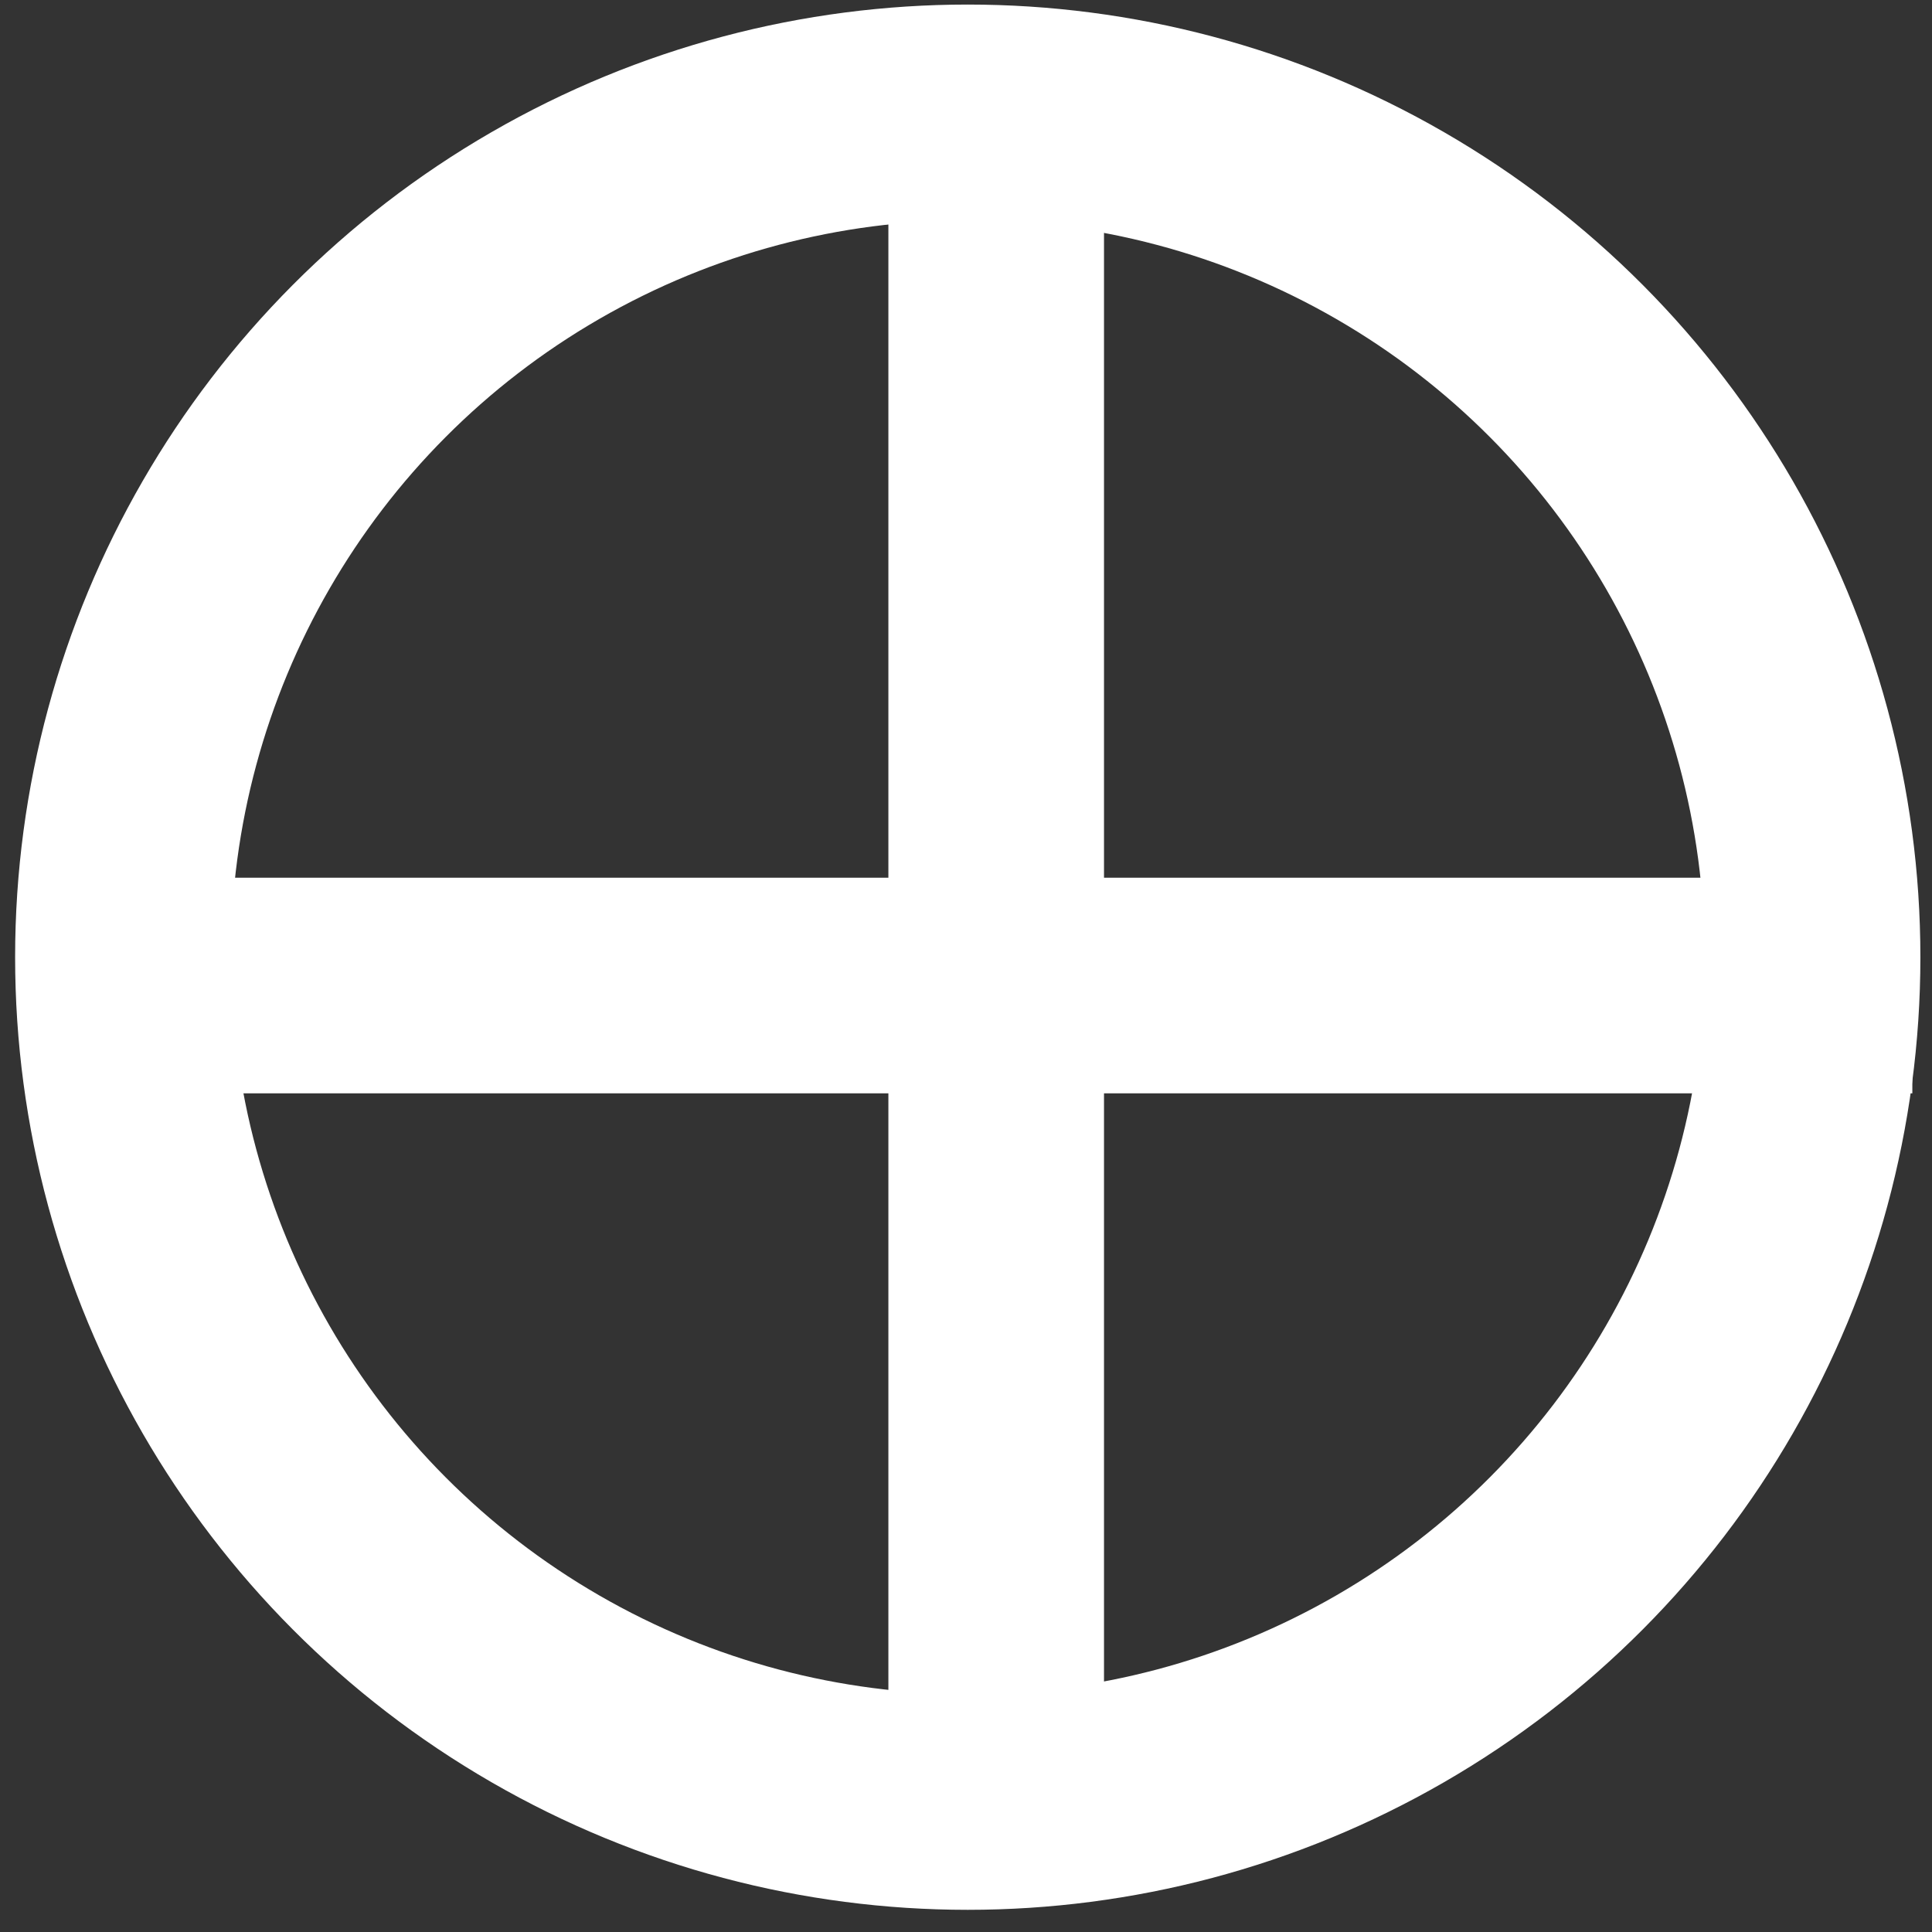
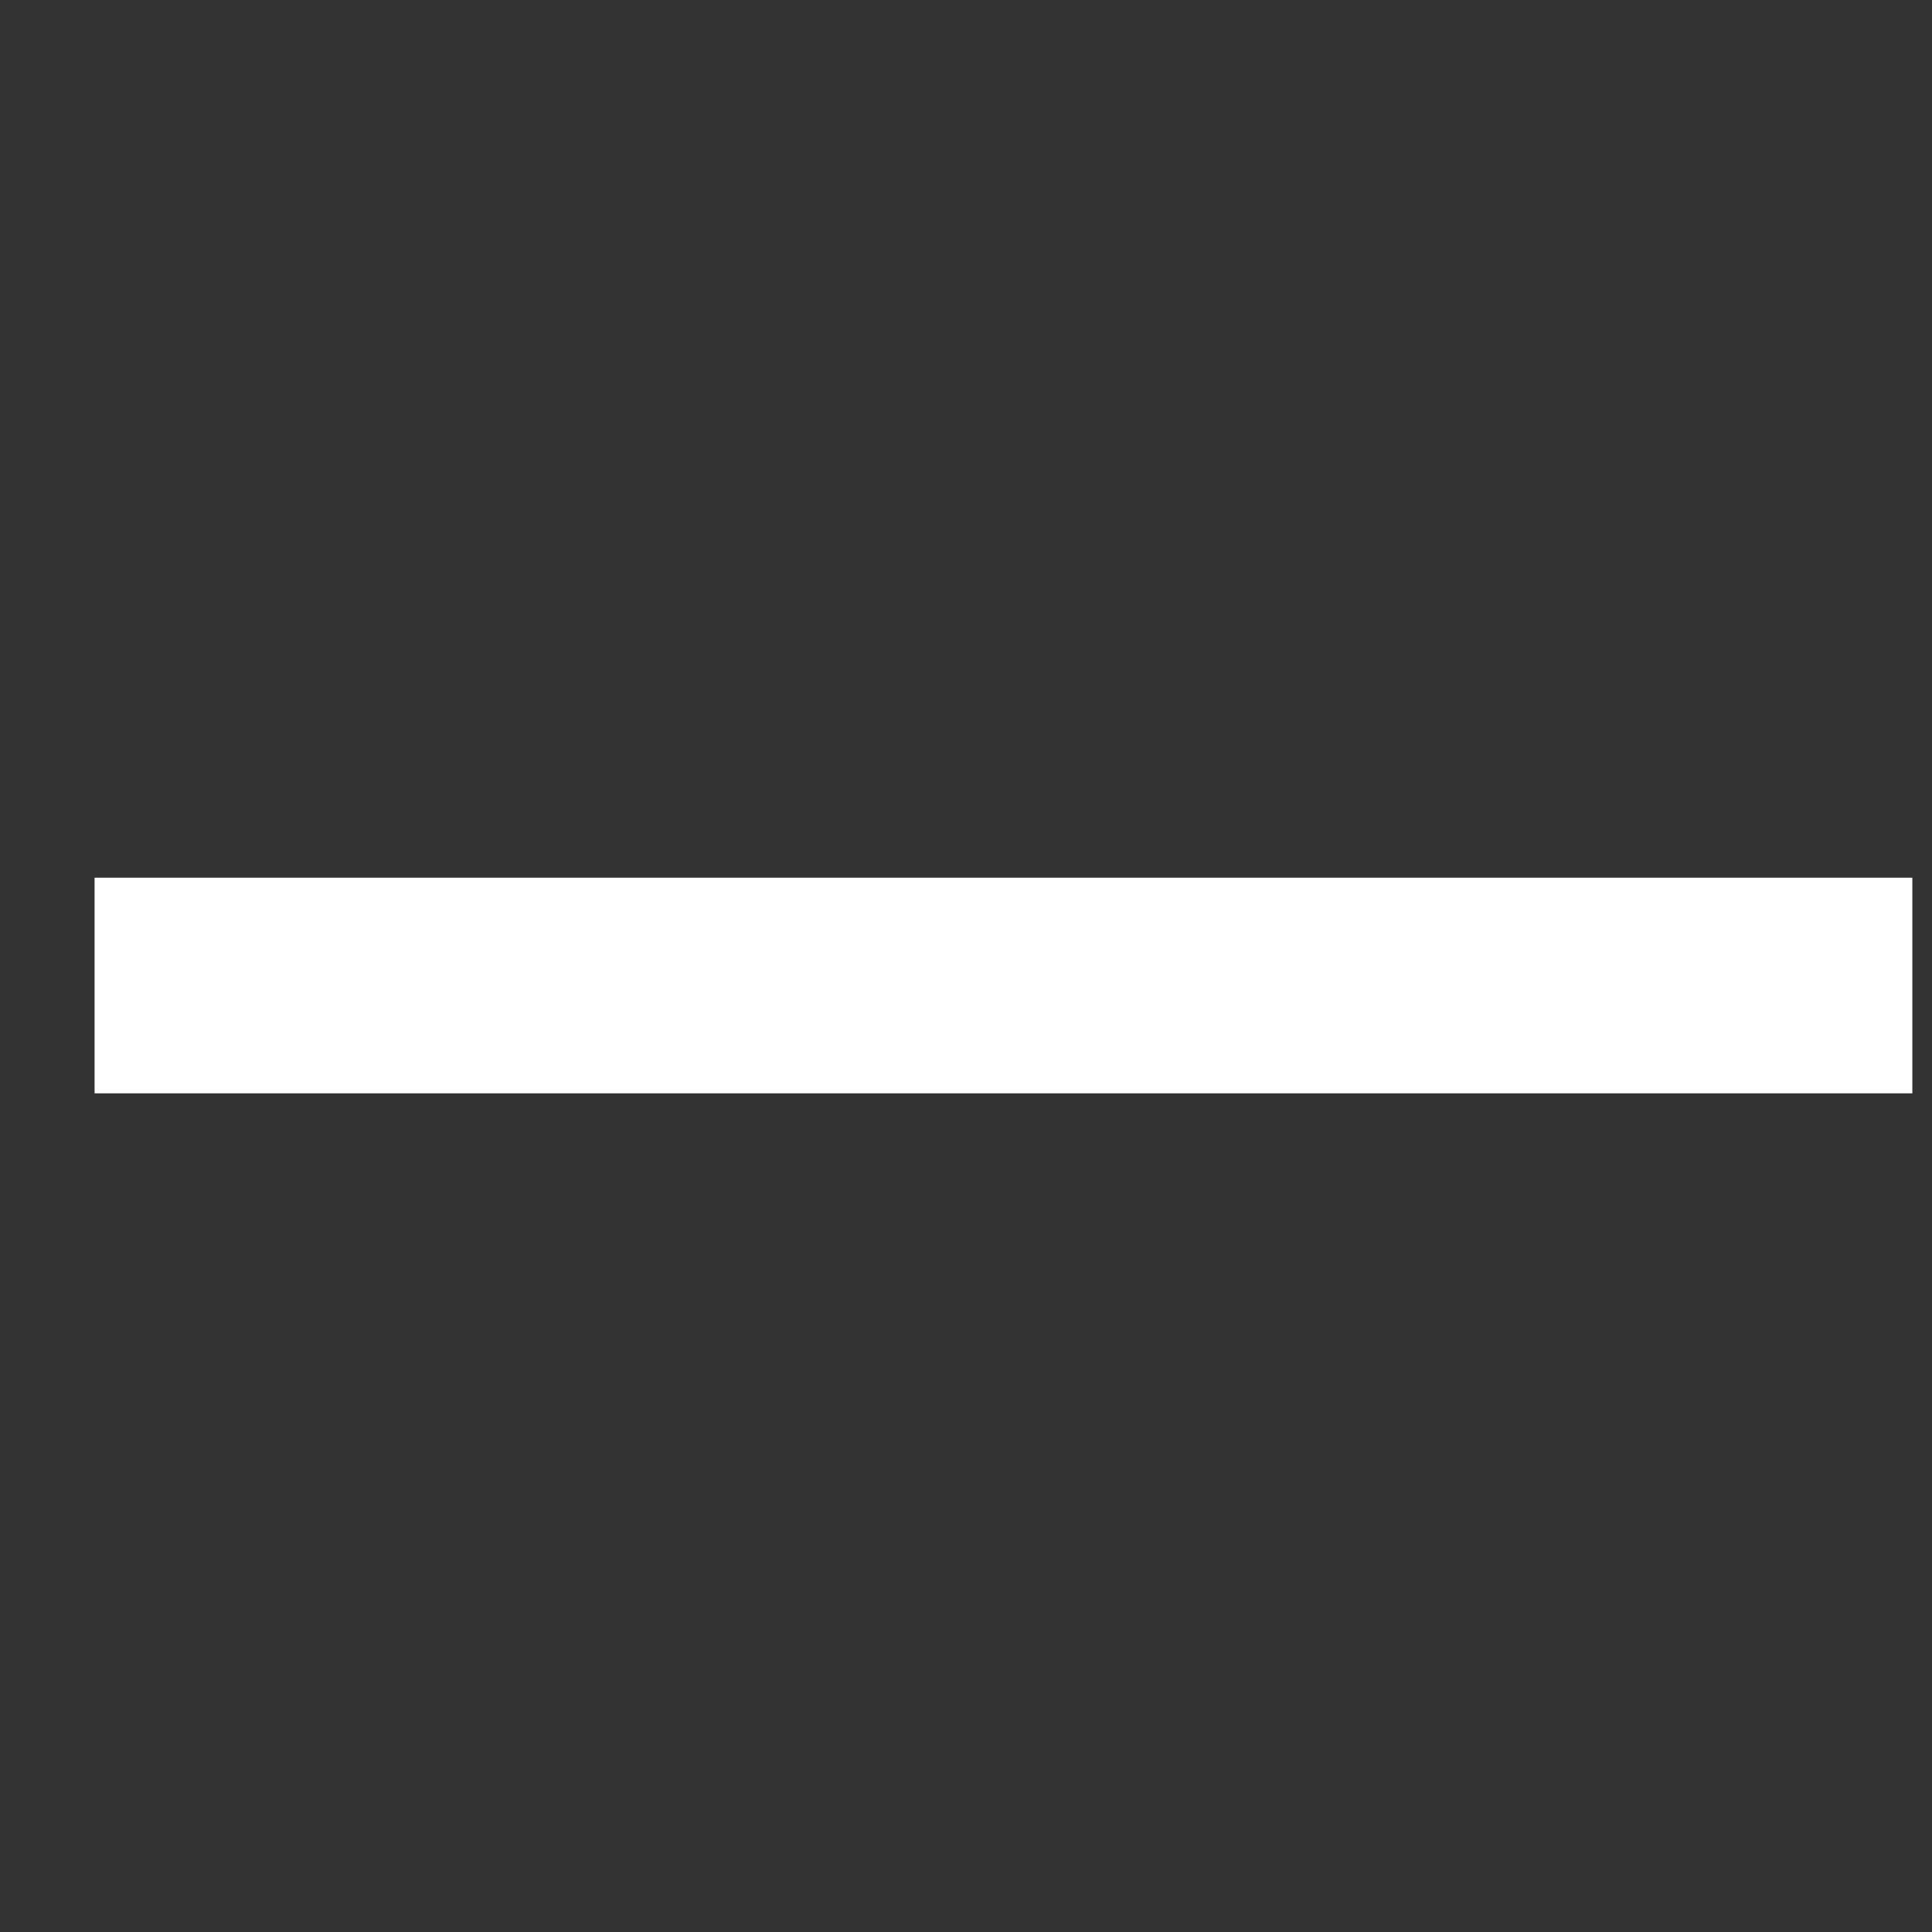
<svg xmlns="http://www.w3.org/2000/svg" width="86" height="86" viewBox="0 0 86 86" fill="none">
  <rect x="0" y="0" width="86" height="86" fill="#333333" stroke="none" />
-   <line x1="44.344" y1="2.559" x2="44.344" y2="83.474" stroke="white" stroke-width="9.598" />
  <line x1="85.125" y1="43.869" x2="4.21" y2="43.869" stroke="white" stroke-width="9.598" />
-   <circle cx="43.078" cy="42.608" r="37.605" stroke="white" stroke-width="9.6" />
</svg>